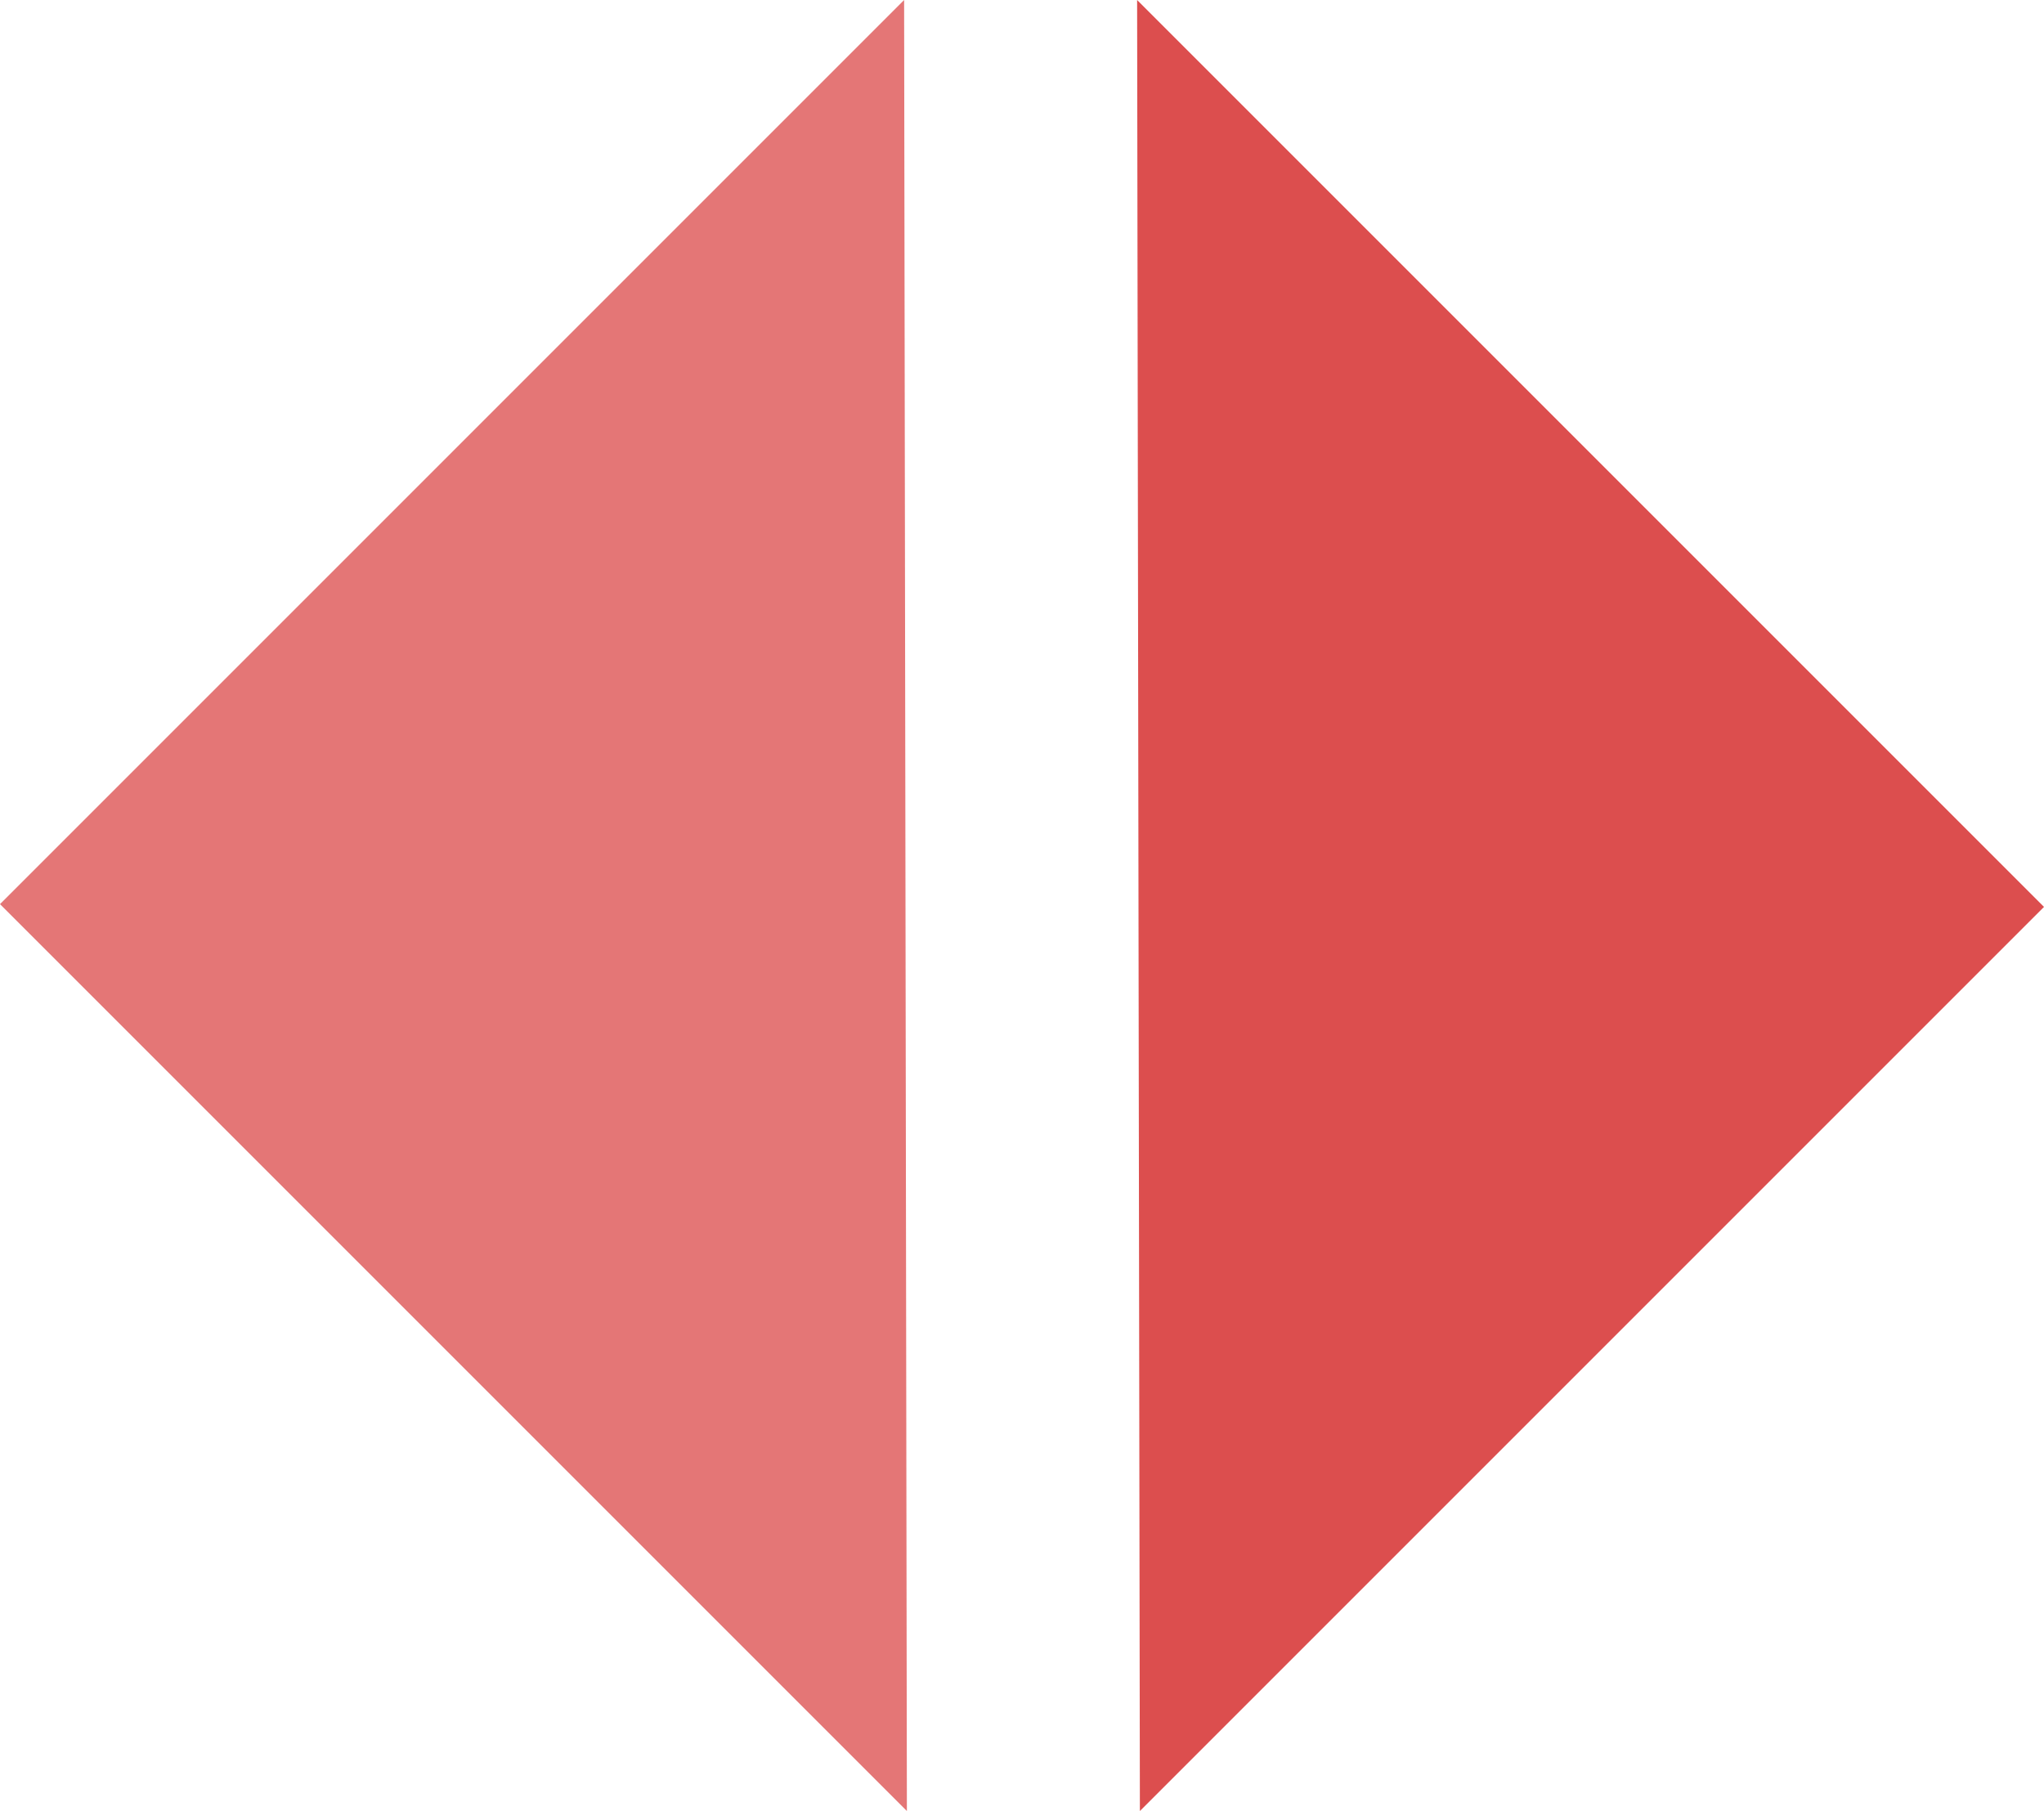
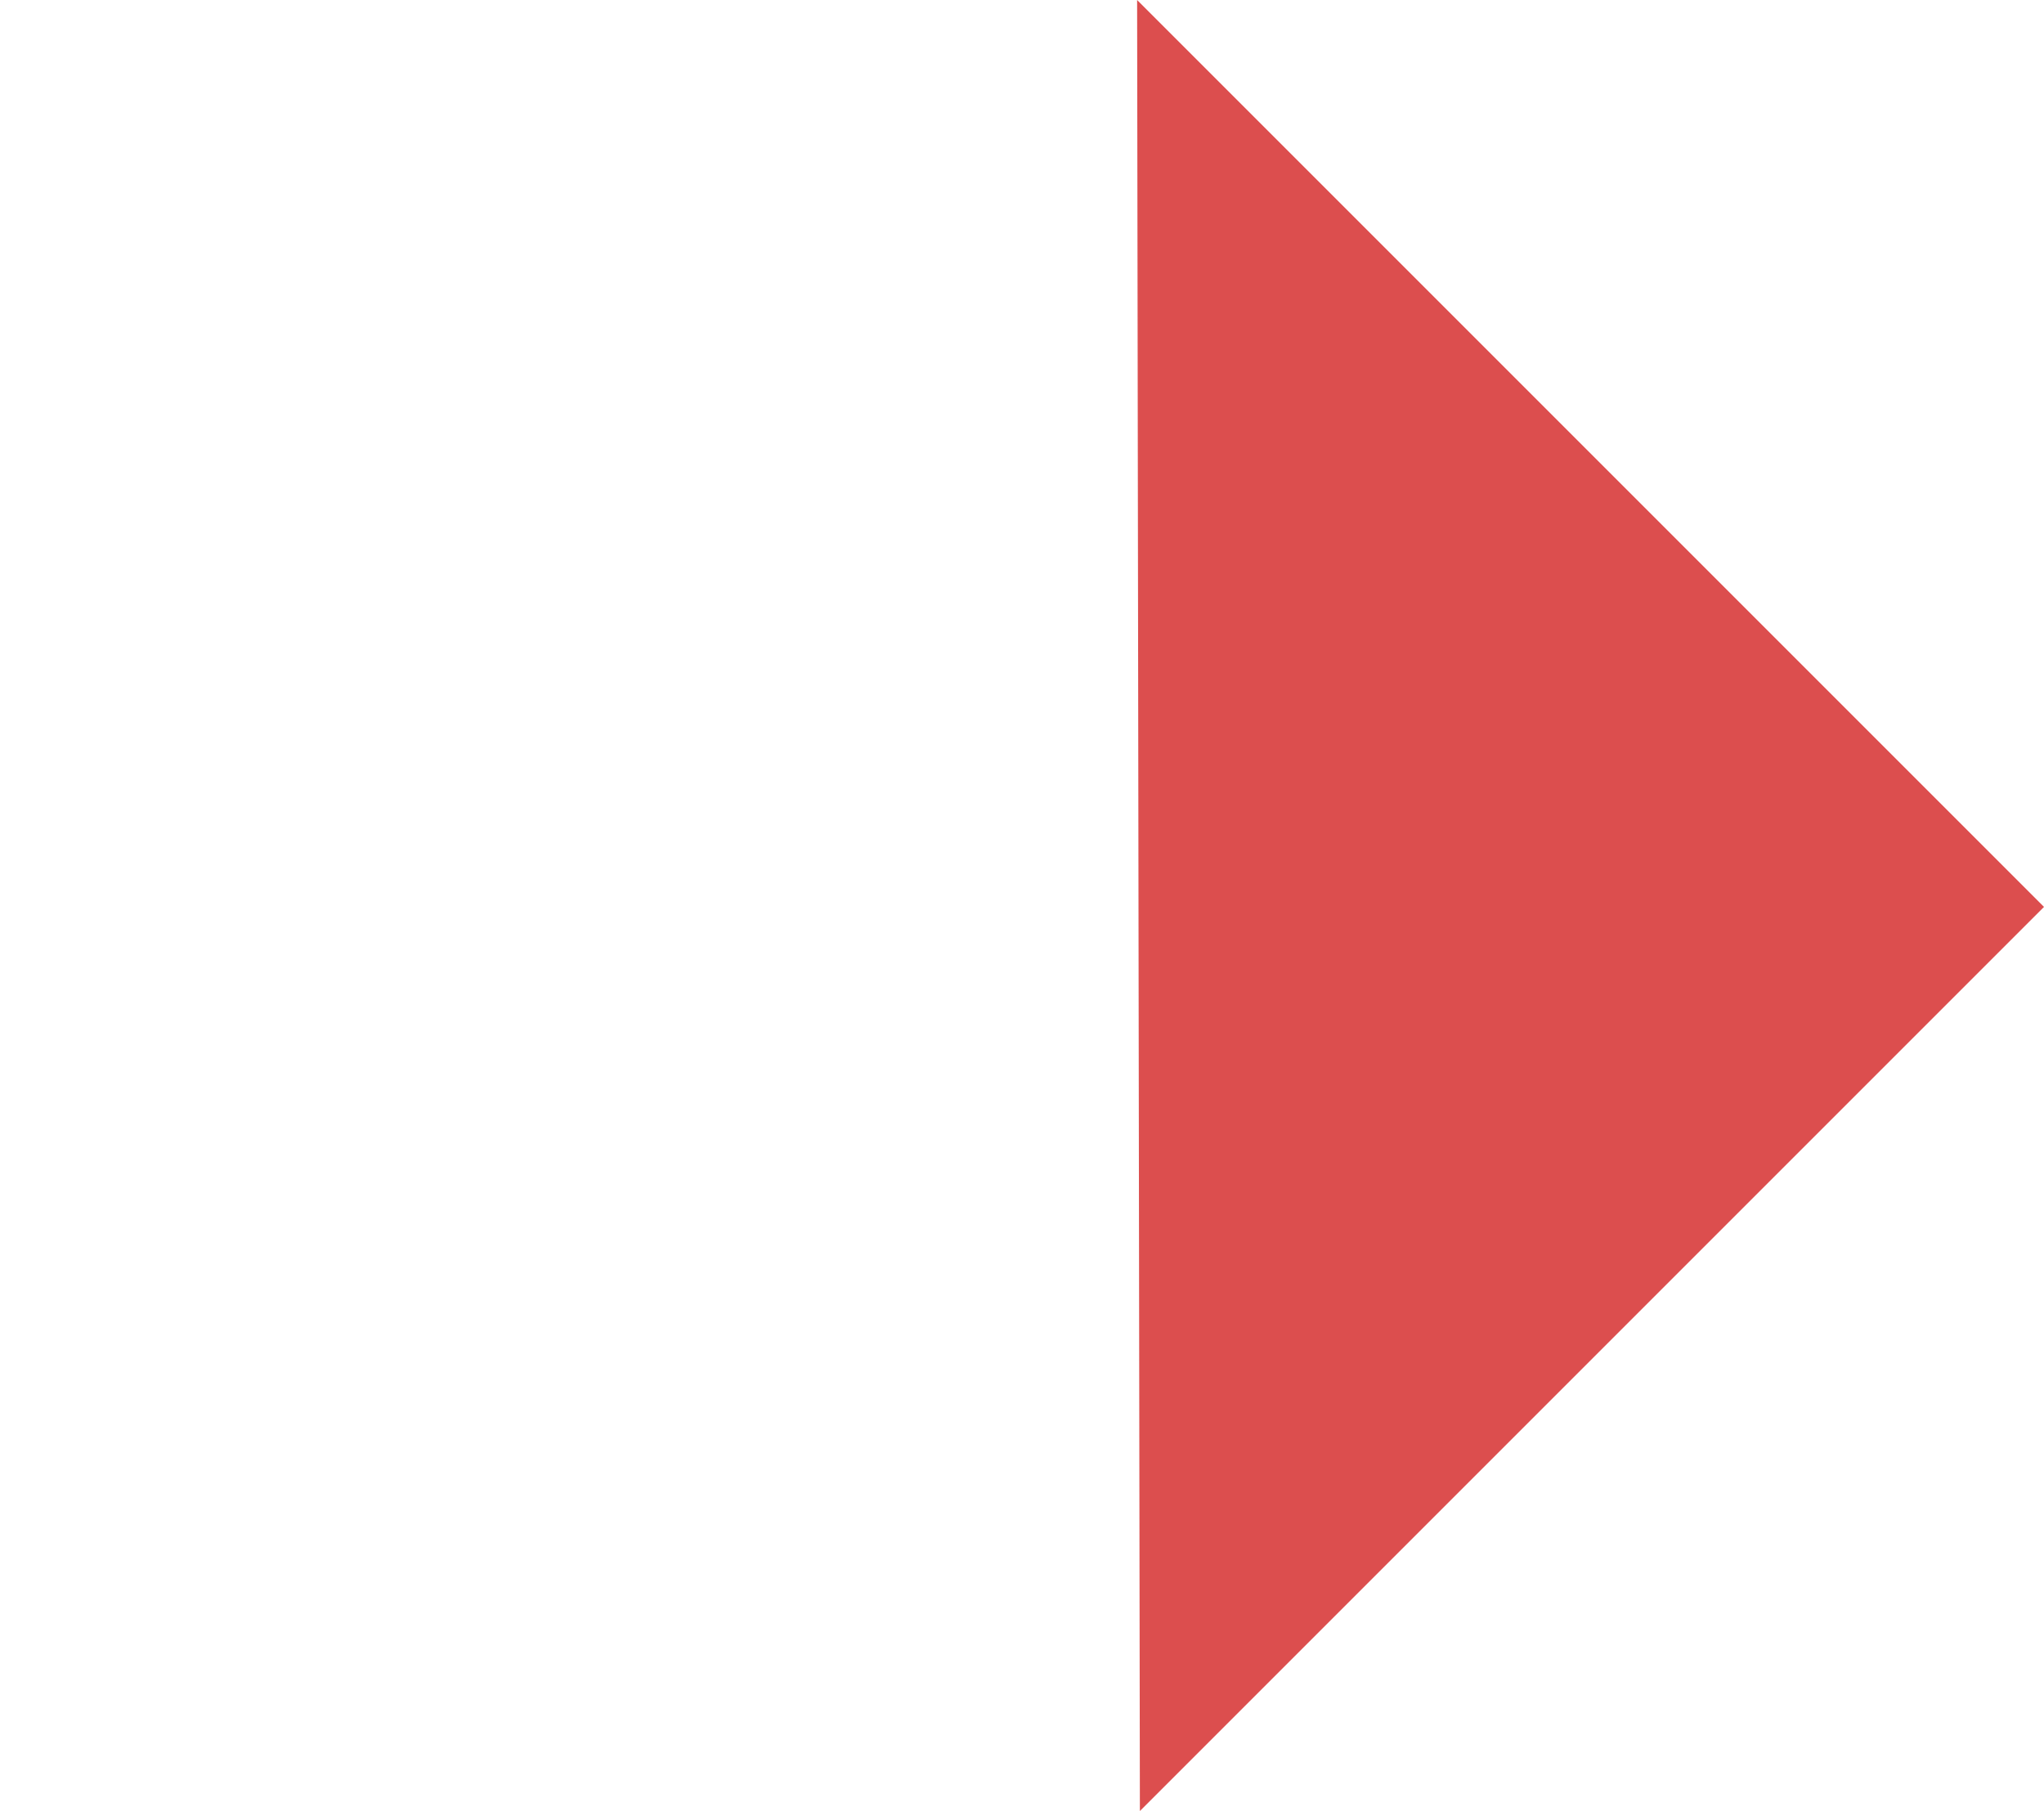
<svg xmlns="http://www.w3.org/2000/svg" width="32.415" height="28.72" viewBox="0 0 32.415 28.72">
  <g id="Section_Heading" transform="translate(-6922.337 98.373)" opacity="0.694">
-     <path class="arrow-1" id="Path_662" data-name="Path 662" d="M14.382,0,0,14.382l28.72-.044Z" transform="translate(6922.337 -69.653) rotate(-90)" fill="#CC0000" opacity="0.776" />
    <path class="arrow-2" id="Path_666" data-name="Path 666" d="M14.382,0,0,14.382l28.72-.044Z" transform="translate(6954.752 -98.373) rotate(90)" fill="#CC0000" />
  </g>
</svg>